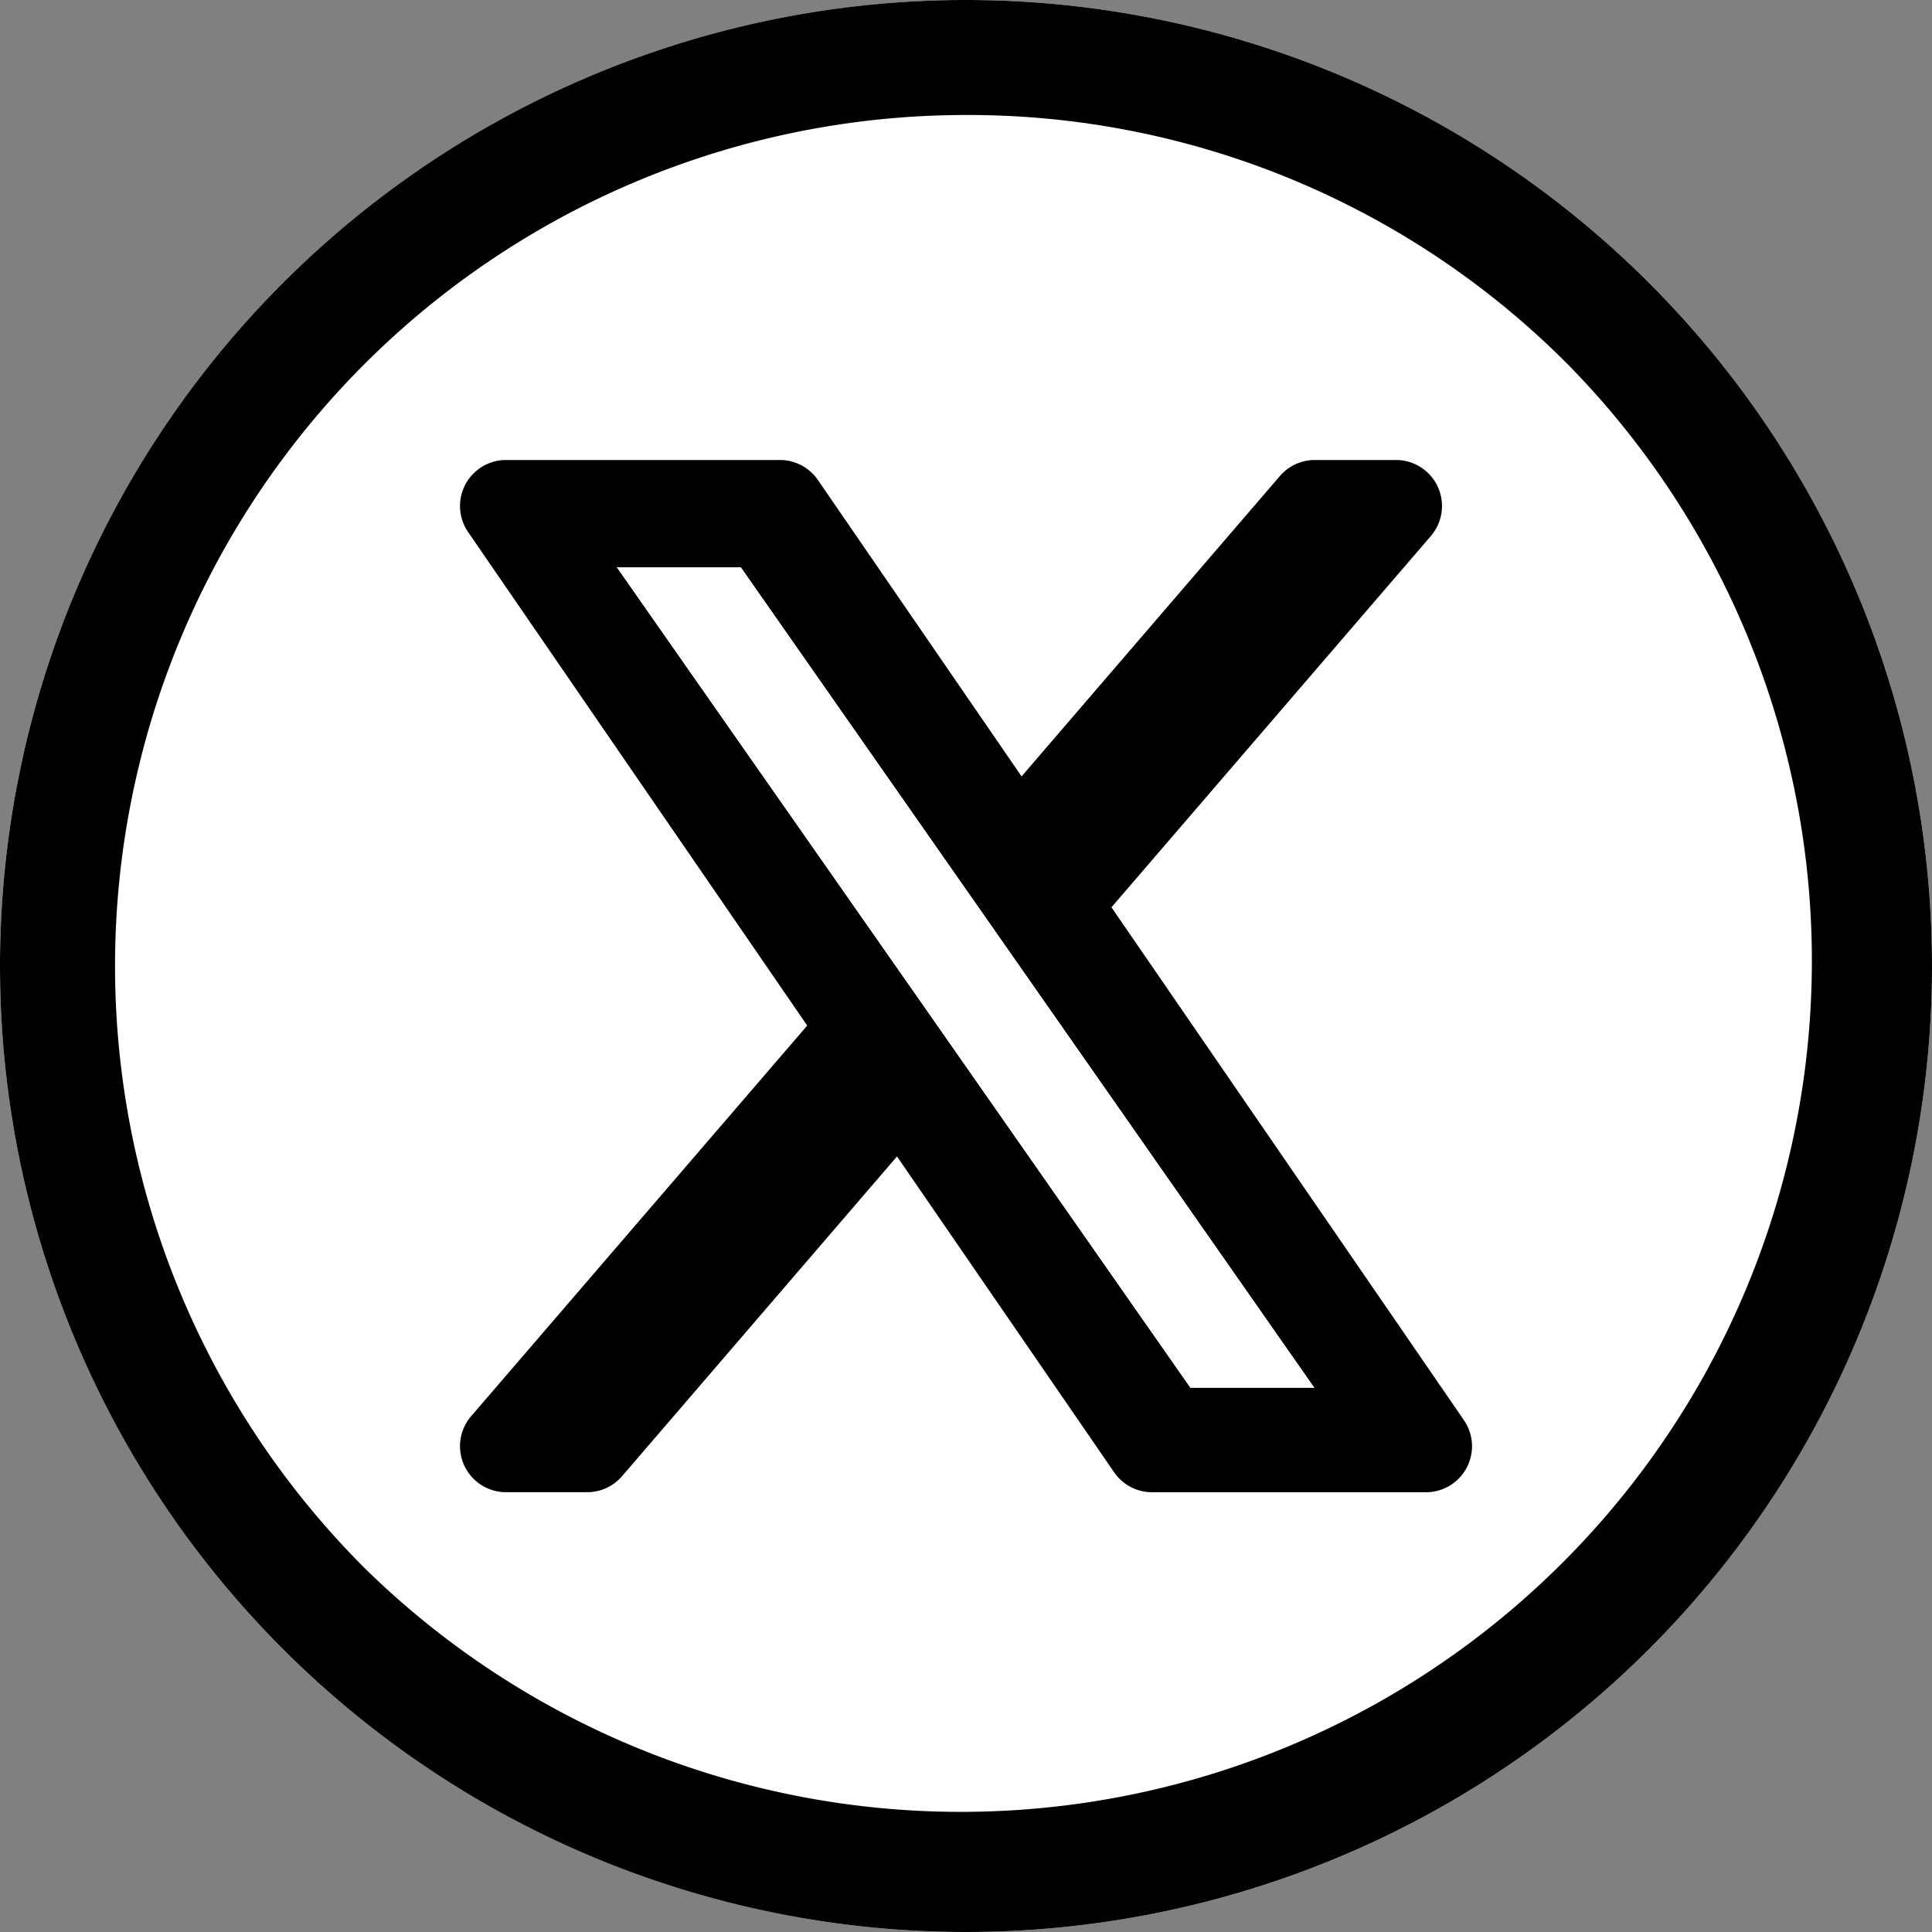
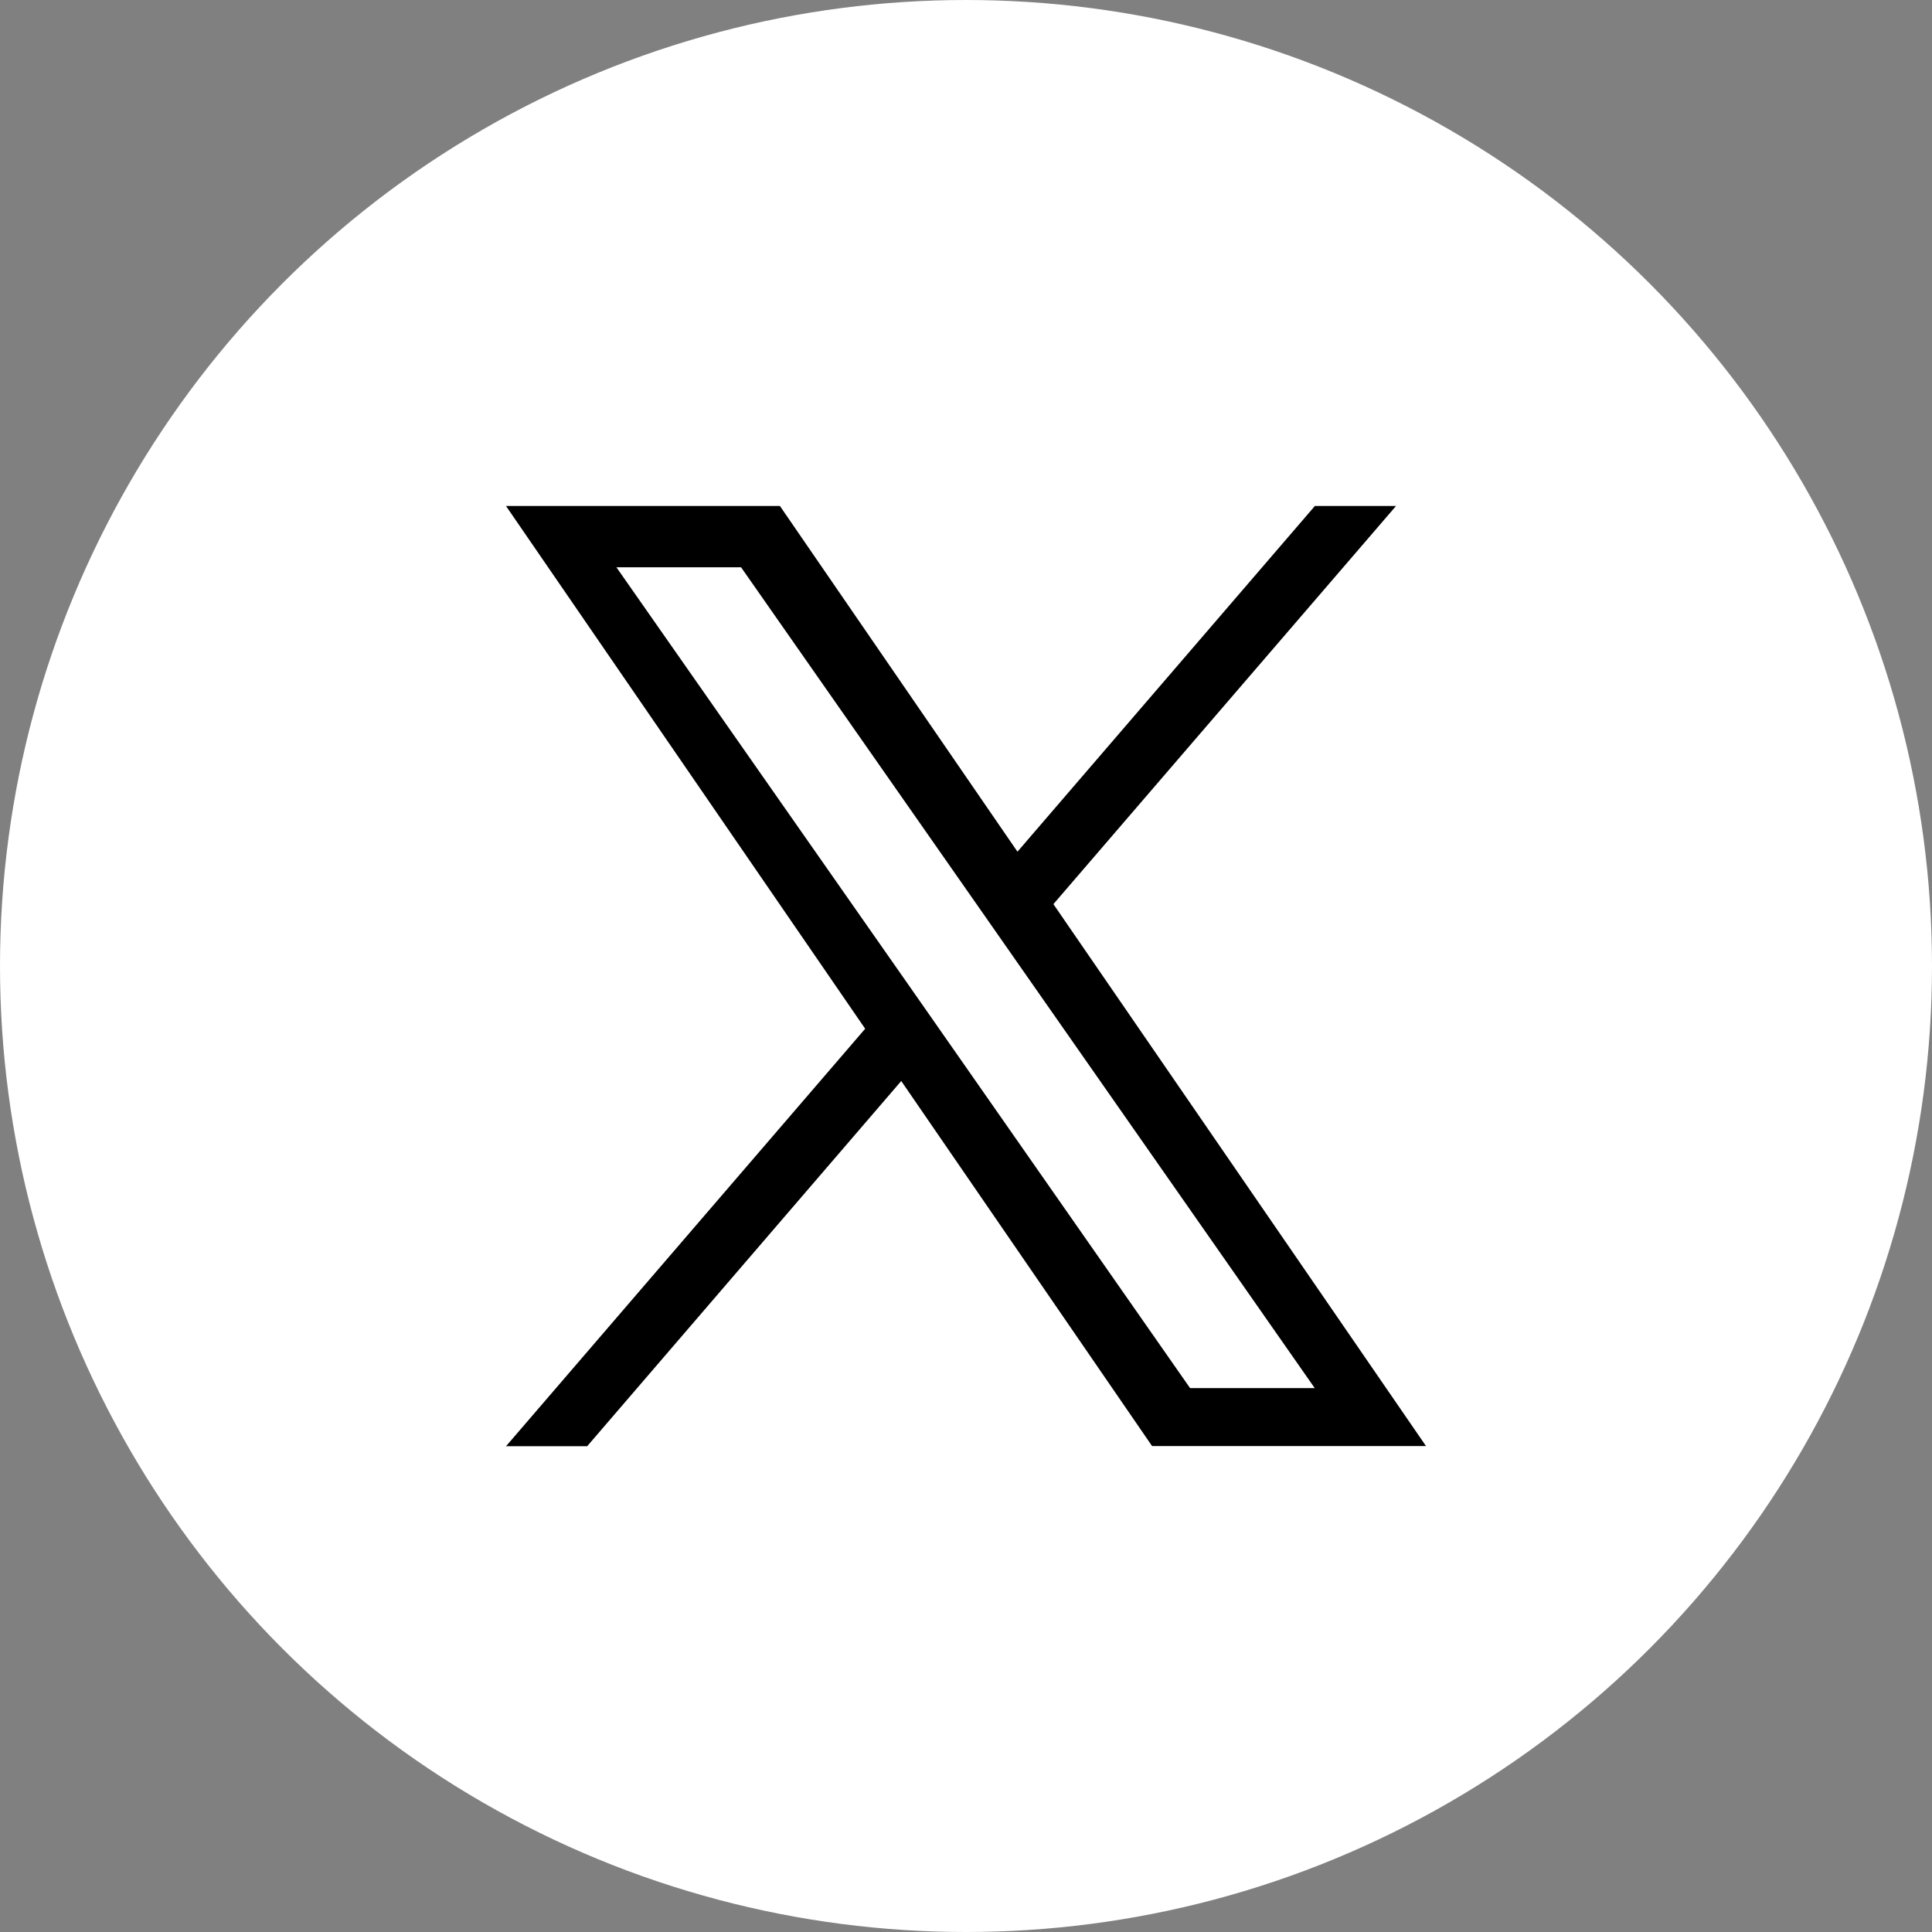
<svg xmlns="http://www.w3.org/2000/svg" width="42" height="42" viewBox="0 0 42 42">
  <rect x="0" y="0" width="42" height="42" fill="#808080" stroke="none" />
  <g transform="translate(-3112 -831)">
    <g transform="translate(-53 50)">
      <g transform="translate(2008 65)">
        <circle cx="21" cy="21" r="21" transform="translate(1157 716)" fill="#fff" />
-         <path d="M21,2.5A18.5,18.5,0,0,0,7.919,34.081,18.5,18.5,0,0,0,34.081,7.919,18.379,18.379,0,0,0,21,2.5M21,0A21,21,0,1,1,0,21,21,21,0,0,1,21,0Z" transform="translate(1157 716)" />
      </g>
      <path d="M11.9,8.655,19.348,0H17.584L11.119,7.515,5.955,0H0L7.808,11.364,0,20.44H1.764L8.592,12.5l5.453,7.936H20L11.9,8.655ZM9.486,11.464l-.791-1.132-6.295-9H5.11l5.08,7.267.791,1.132,6.6,9.445h-2.71L9.486,11.464Z" transform="translate(3176 792)" />
-       <path d="M0,0H5.955l5.163,7.515L17.584,0h1.764L11.9,8.655,20,20.44H14.045L8.592,12.5,1.764,20.44H0l7.808-9.076ZM2.4,1.328,14.875,19.172h2.71L5.11,1.328Z" transform="translate(3176 792)" />
    </g>
-     <path d="M15.044,22.44a1,1,0,0,1-.824-.434L9.5,15.14,3.523,22.091a1,1,0,0,1-.758.348H1a1,1,0,0,1-.758-1.652l7.306-8.492L.176,1.566A1,1,0,0,1,1,0H6.955A1,1,0,0,1,7.78.434l4.428,6.444L17.825.347A1,1,0,0,1,18.584,0h1.764a1,1,0,0,1,.758,1.652L14.162,9.724l7.662,11.149A1,1,0,0,1,21,22.44Zm0-1h0L9.591,13.5,2.765,21.44h0L9.591,13.5Zm.83-1.268h2.711L6.11,2.328H3.4l6.295,9,.682.975ZM8.808,12.363,1,1ZM12.9,9.654,20.348,1Z" transform="translate(3122 841)" />
  </g>
</svg>